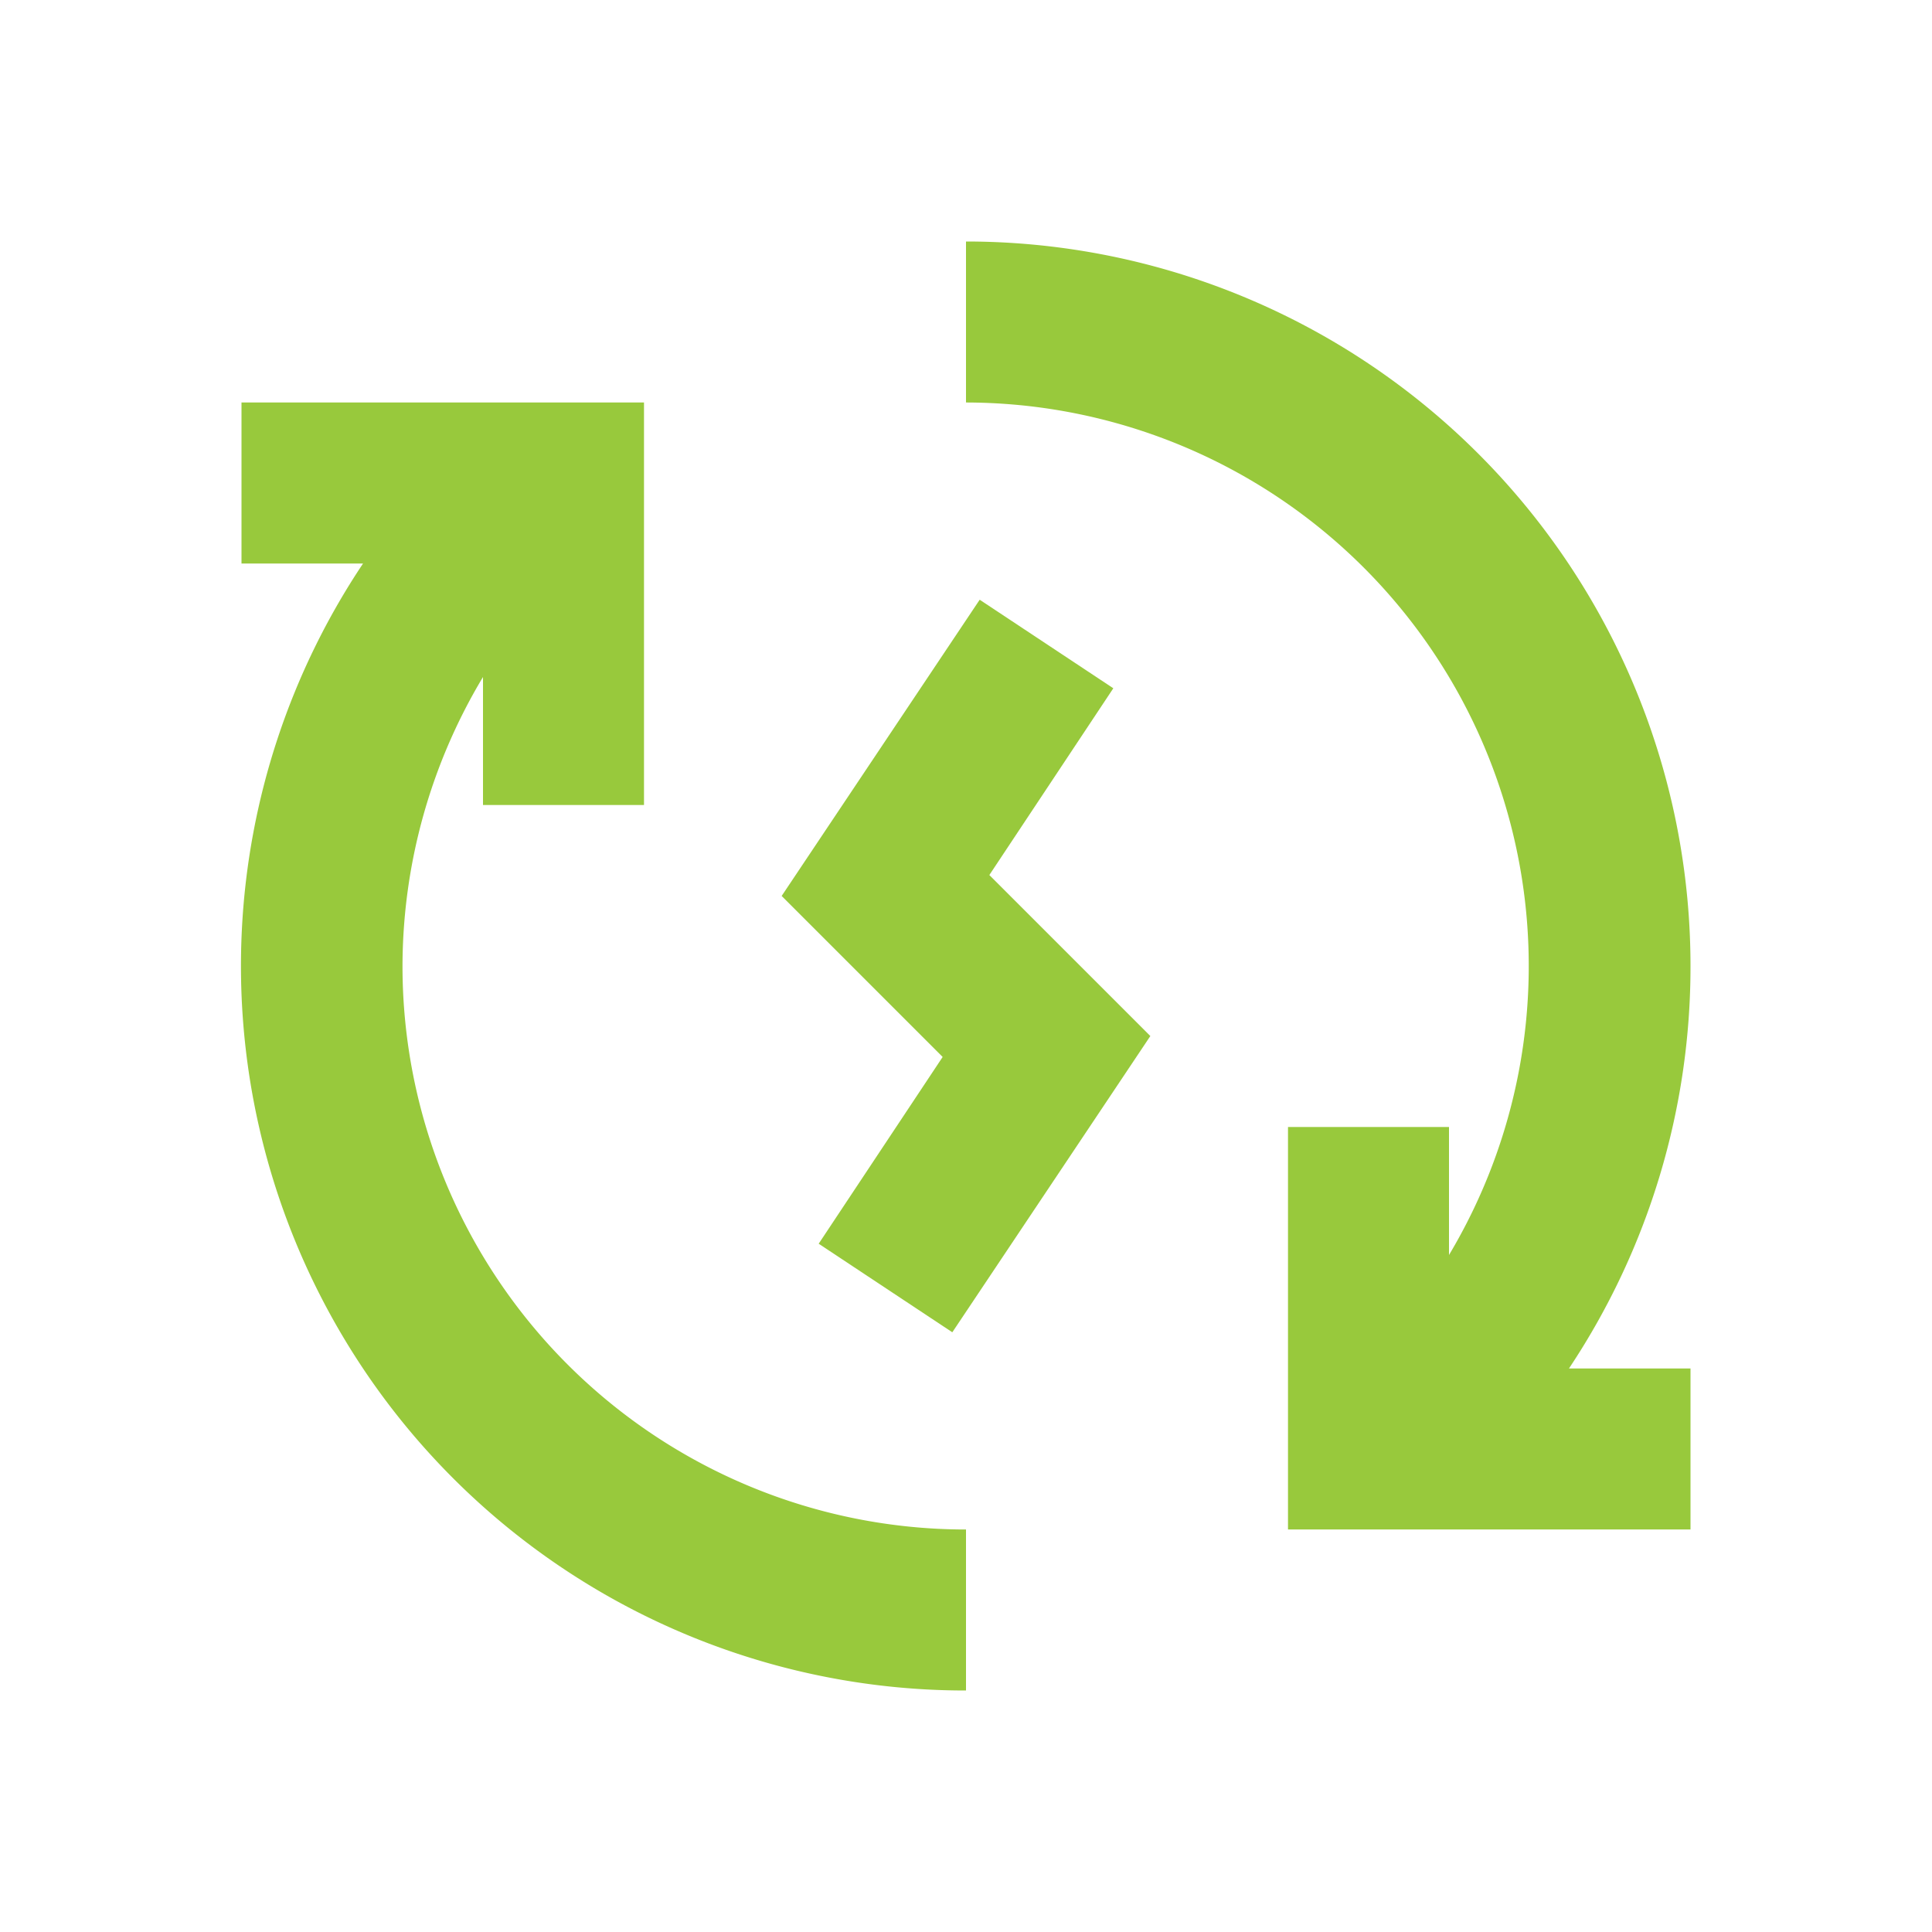
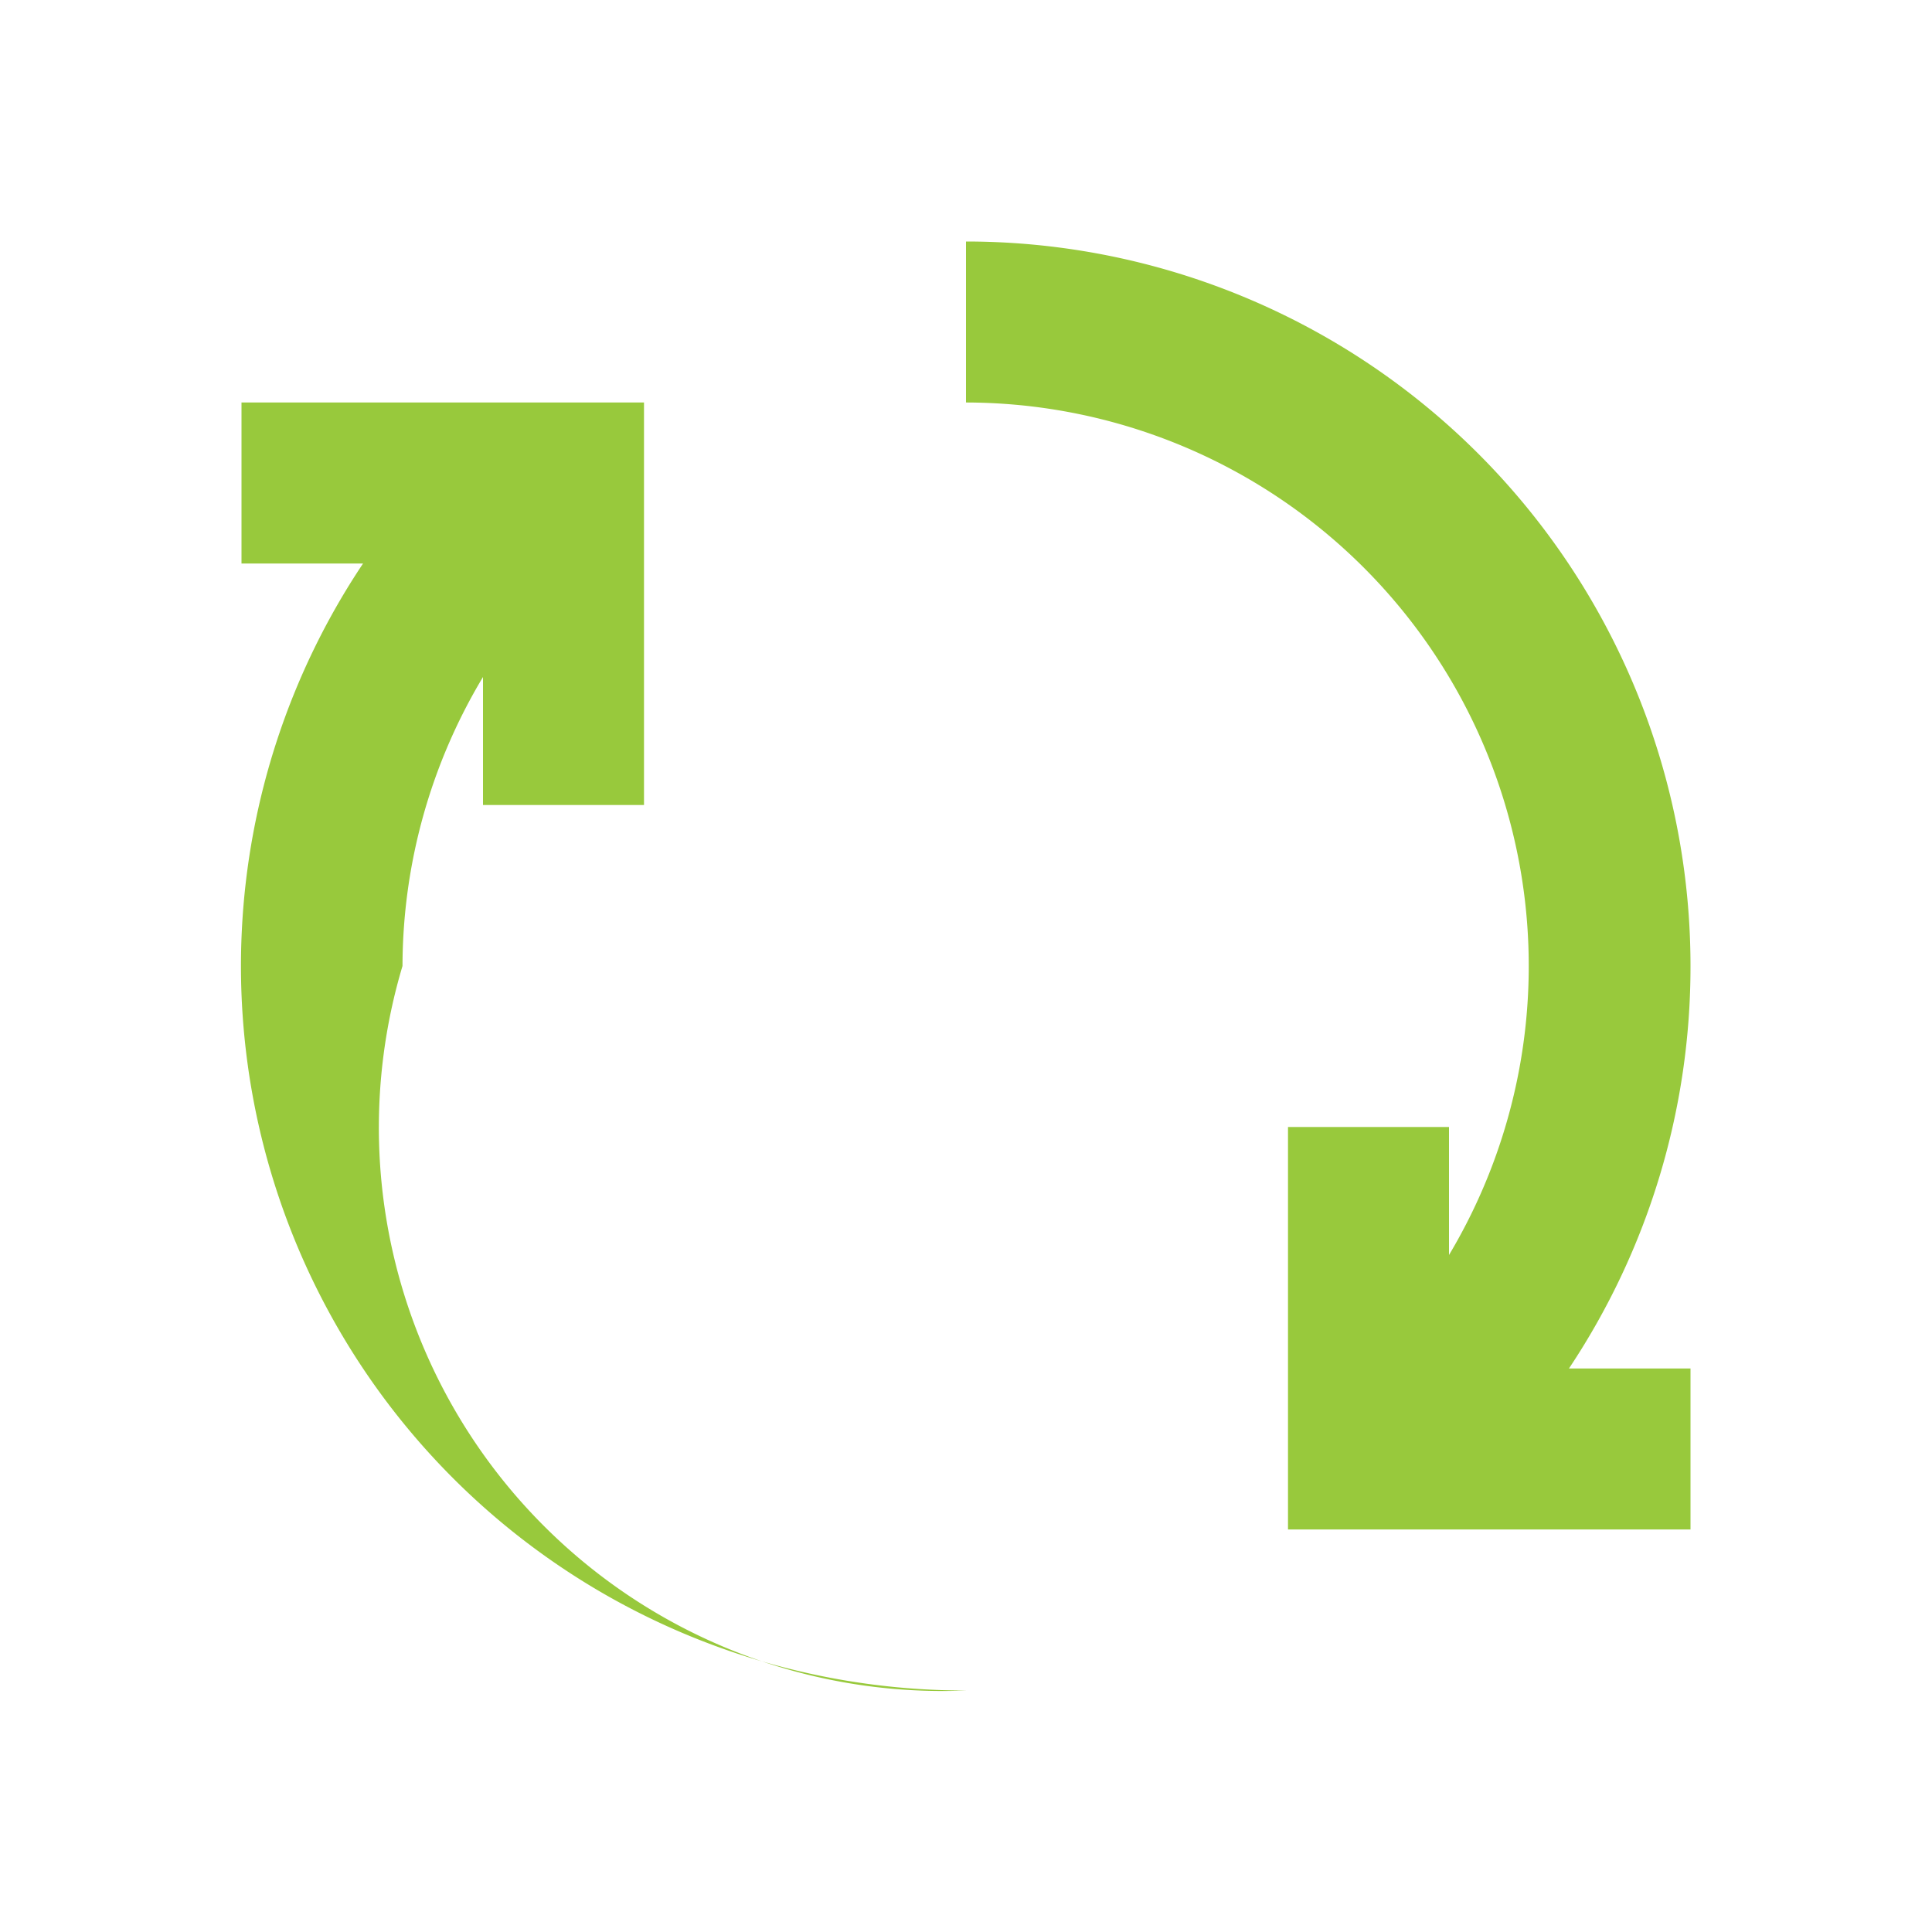
<svg xmlns="http://www.w3.org/2000/svg" viewBox="0 0 24 24">
  <title />
  <g data-name="Layer 2" id="Layer_2">
-     <polygon points="13.83 8.55 12.17 7.45 9.71 11.13 11.71 13.13 10.17 15.45 11.83 16.55 14.29 12.87 12.29 10.87 13.83 8.55" fill="#98c93c" opacity="1" original-fill="#1680bc" />
-     <path d="M5,12A7,7,0,0,1,6,8.41V10H8V5H3V7H4.51A9,9,0,0,0,12,21V19A7,7,0,0,1,5,12Z" fill="#98c93c" opacity="1" original-fill="#1680bc" />
+     <path d="M5,12A7,7,0,0,1,6,8.41V10H8V5H3V7H4.51A9,9,0,0,0,12,21A7,7,0,0,1,5,12Z" fill="#98c93c" opacity="1" original-fill="#1680bc" />
    <path d="M21,12a9,9,0,0,0-9-9V5a7,7,0,0,1,6,10.59V14H16v5h5V17H19.49A9,9,0,0,0,21,12Z" fill="#98c93c" opacity="1" original-fill="#1680bc" />
  </g>
</svg>